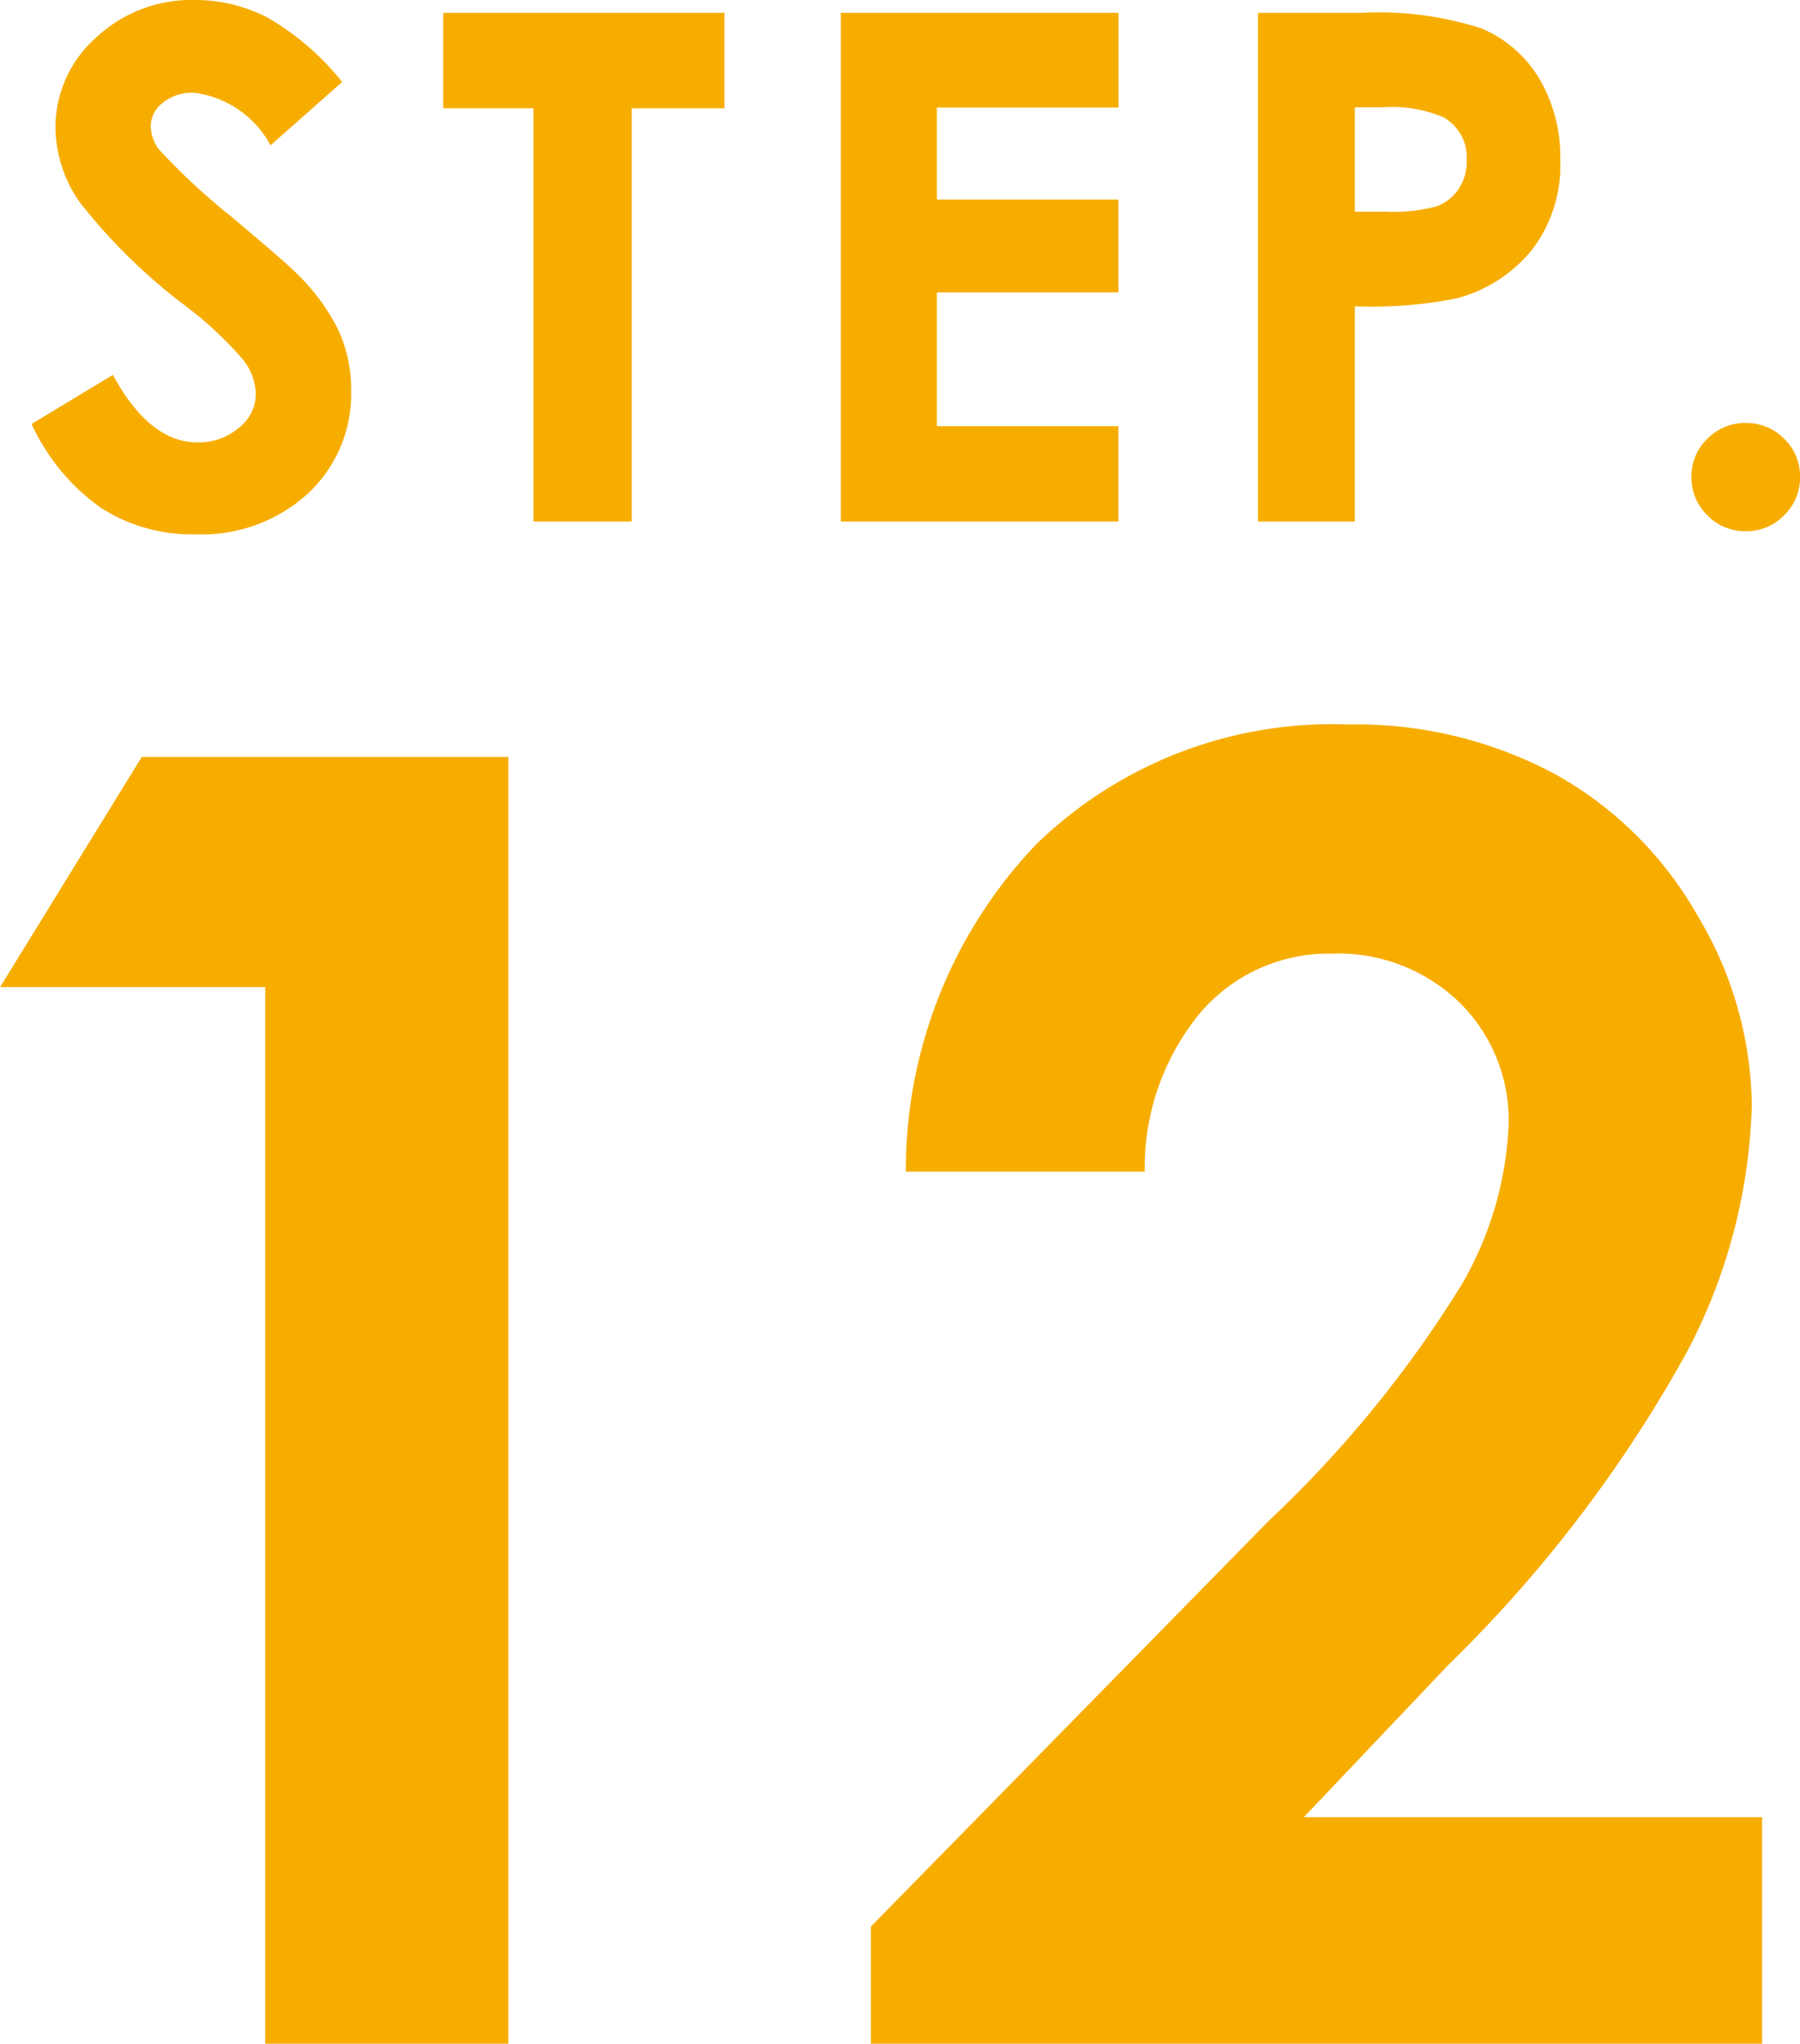
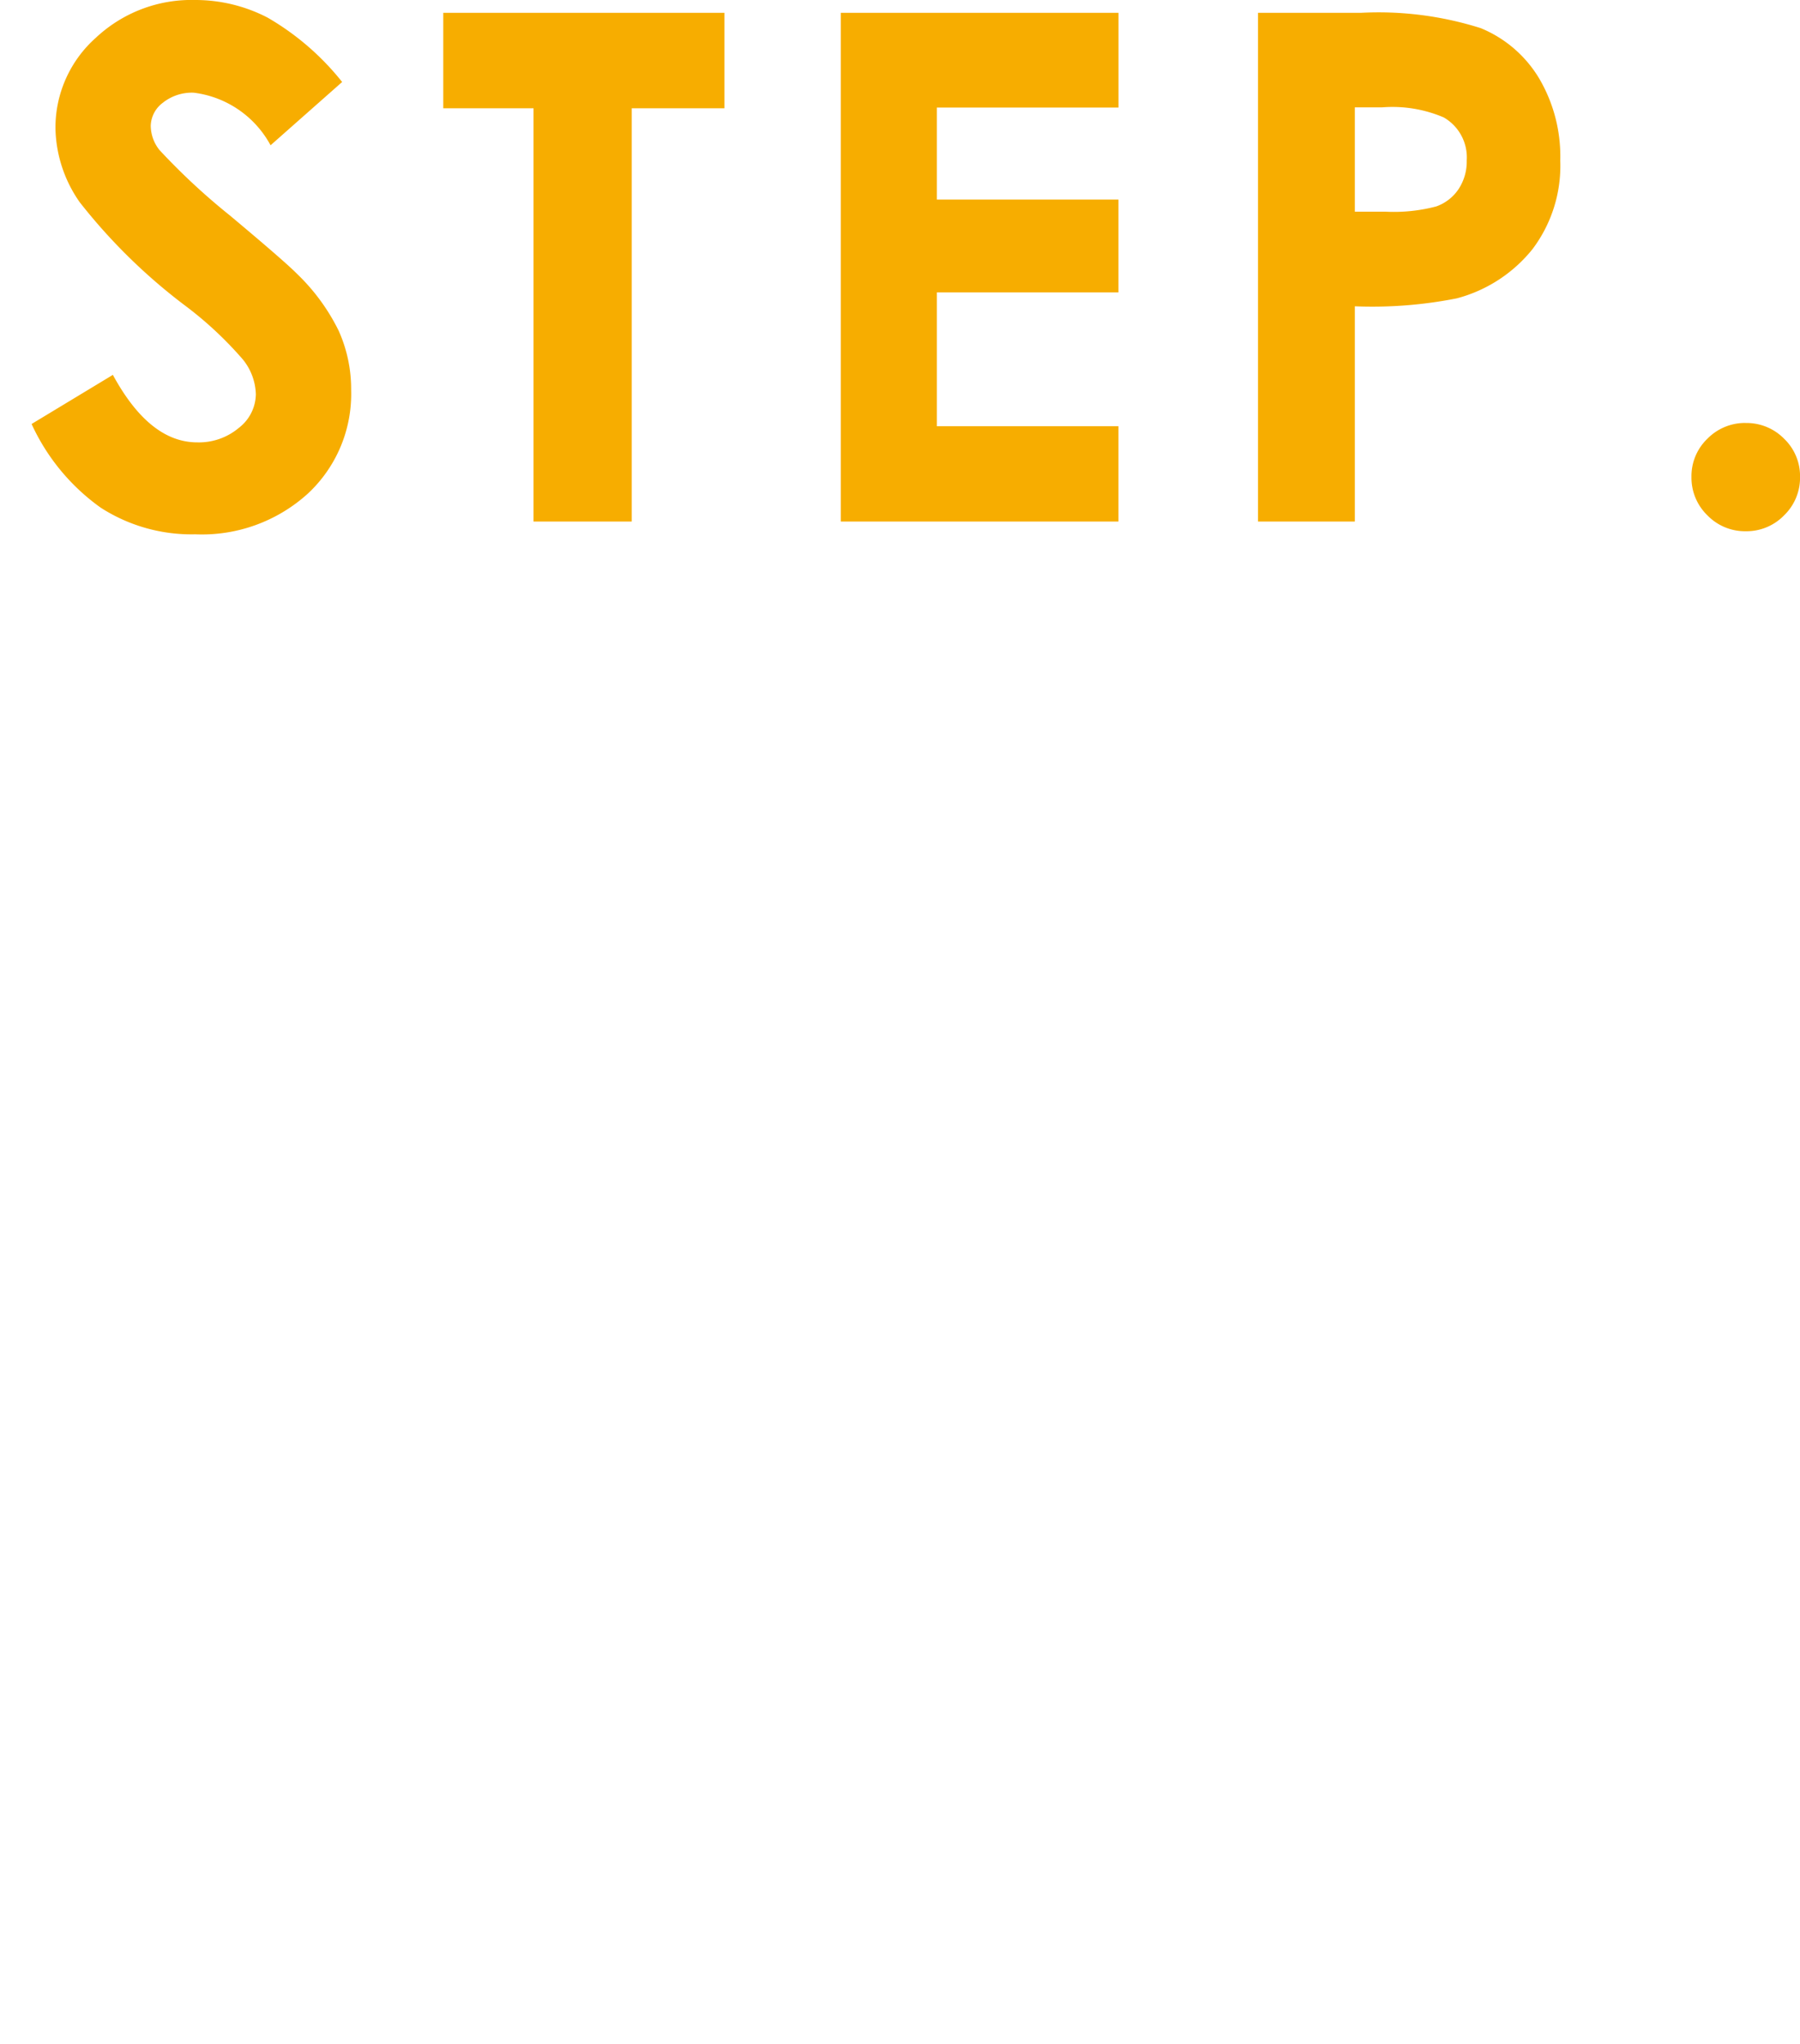
<svg xmlns="http://www.w3.org/2000/svg" width="43.203" height="49.055" viewBox="0 0 43.203 49.055">
  <g transform="translate(-404.625 -869.942)">
    <path d="M7.794-10.55,6.076-9.031a2.436,2.436,0,0,0-1.843-1.262,1.119,1.119,0,0,0-.747.245A.713.713,0,0,0,3.2-9.5a.946.946,0,0,0,.208.581A15.769,15.769,0,0,0,5.1-7.346q1.328,1.112,1.61,1.4a4.862,4.862,0,0,1,1,1.365A3.414,3.414,0,0,1,8.01-3.154,3.266,3.266,0,0,1,6.973-.672,3.781,3.781,0,0,1,4.267.307,4.022,4.022,0,0,1,2-.332,5.048,5.048,0,0,1,.34-2.341L2.291-3.52Q3.171-1.9,4.316-1.9a1.49,1.49,0,0,0,1-.349,1.038,1.038,0,0,0,.407-.805,1.391,1.391,0,0,0-.307-.83,8.864,8.864,0,0,0-1.353-1.27A13.661,13.661,0,0,1,1.494-7.666,3.193,3.193,0,0,1,.913-9.43a2.886,2.886,0,0,1,.967-2.179,3.352,3.352,0,0,1,2.386-.909,3.762,3.762,0,0,1,1.739.423A6.336,6.336,0,0,1,7.794-10.55Zm2.427-1.66H16.97v2.291H14.745V0H12.388V-9.919H10.221Zm9.541,0h6.666v2.274H22.069v2.208h4.358V-5.5H22.069v3.212h4.358V0H19.762Zm10.014,0h2.465a8.112,8.112,0,0,1,2.885.369,2.934,2.934,0,0,1,1.395,1.2,3.692,3.692,0,0,1,.51,1.98,3.324,3.324,0,0,1-.668,2.125,3.467,3.467,0,0,1-1.814,1.179,10.427,10.427,0,0,1-2.449.191V0H29.776ZM32.1-7.437h.739a4,4,0,0,0,1.212-.125,1.077,1.077,0,0,0,.535-.411,1.2,1.2,0,0,0,.2-.693A1.107,1.107,0,0,0,34.233-9.7a3.132,3.132,0,0,0-1.478-.241H32.1Zm9.383,5.072a1.263,1.263,0,0,1,.921.378,1.242,1.242,0,0,1,.382.917,1.256,1.256,0,0,1-.382.921,1.256,1.256,0,0,1-.921.382,1.256,1.256,0,0,1-.921-.382,1.256,1.256,0,0,1-.382-.921,1.242,1.242,0,0,1,.382-.917A1.263,1.263,0,0,1,41.483-2.366Z" transform="translate(405.043 882.46)" fill="#f7ad00" />
-     <path d="M-16.792-30.885h8.8V0h-5.837V-25.363h-6.362ZM7.281-20.933H1.549A11.314,11.314,0,0,1,4.688-28.8a10.185,10.185,0,0,1,7.464-2.866,10.118,10.118,0,0,1,4.966,1.186,8.888,8.888,0,0,1,3.443,3.422,9,9,0,0,1,1.291,4.546,13.465,13.465,0,0,1-1.564,5.921,32.284,32.284,0,0,1-5.721,7.5L11.1-5.438h11V0H.709V-2.813l9.553-9.742a27.891,27.891,0,0,0,4.609-5.637,8.3,8.3,0,0,0,1.144-3.853A3.961,3.961,0,0,0,14.829-25a4.175,4.175,0,0,0-3.055-1.165,4.052,4.052,0,0,0-3.149,1.407A5.838,5.838,0,0,0,7.281-20.933Z" transform="translate(424.819 918.997)" fill="#f7ad00" />
  </g>
</svg>